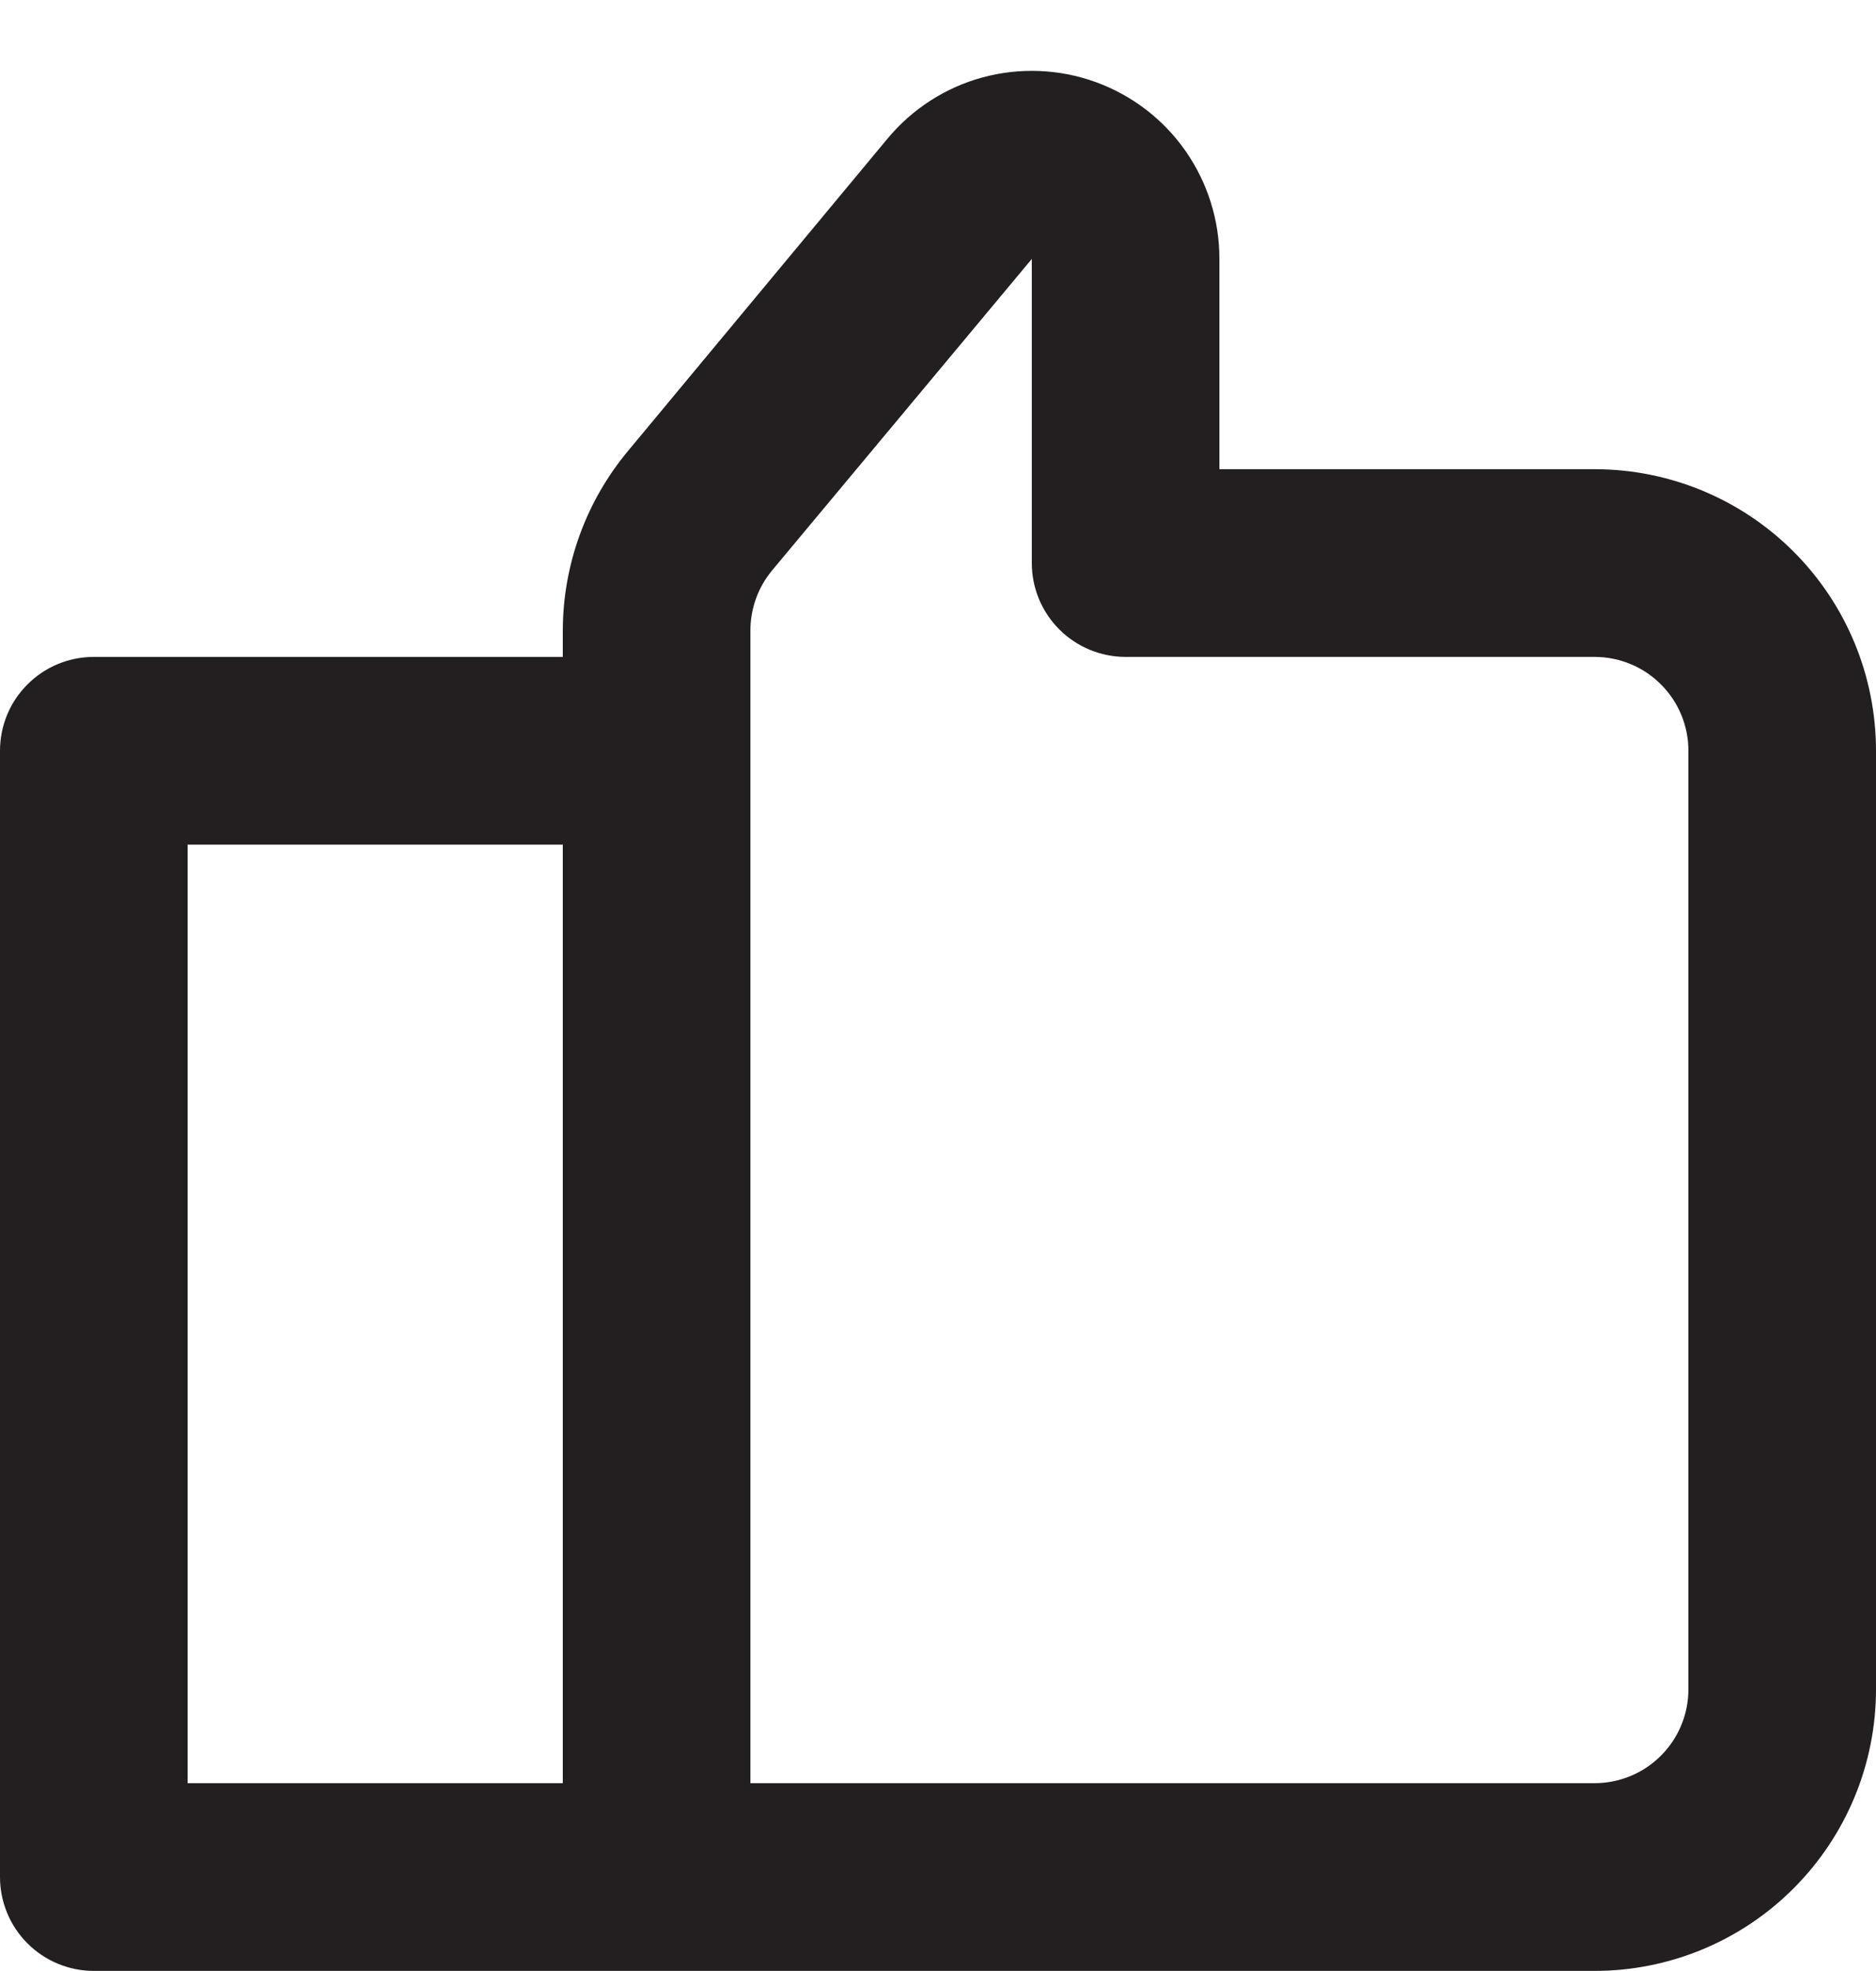
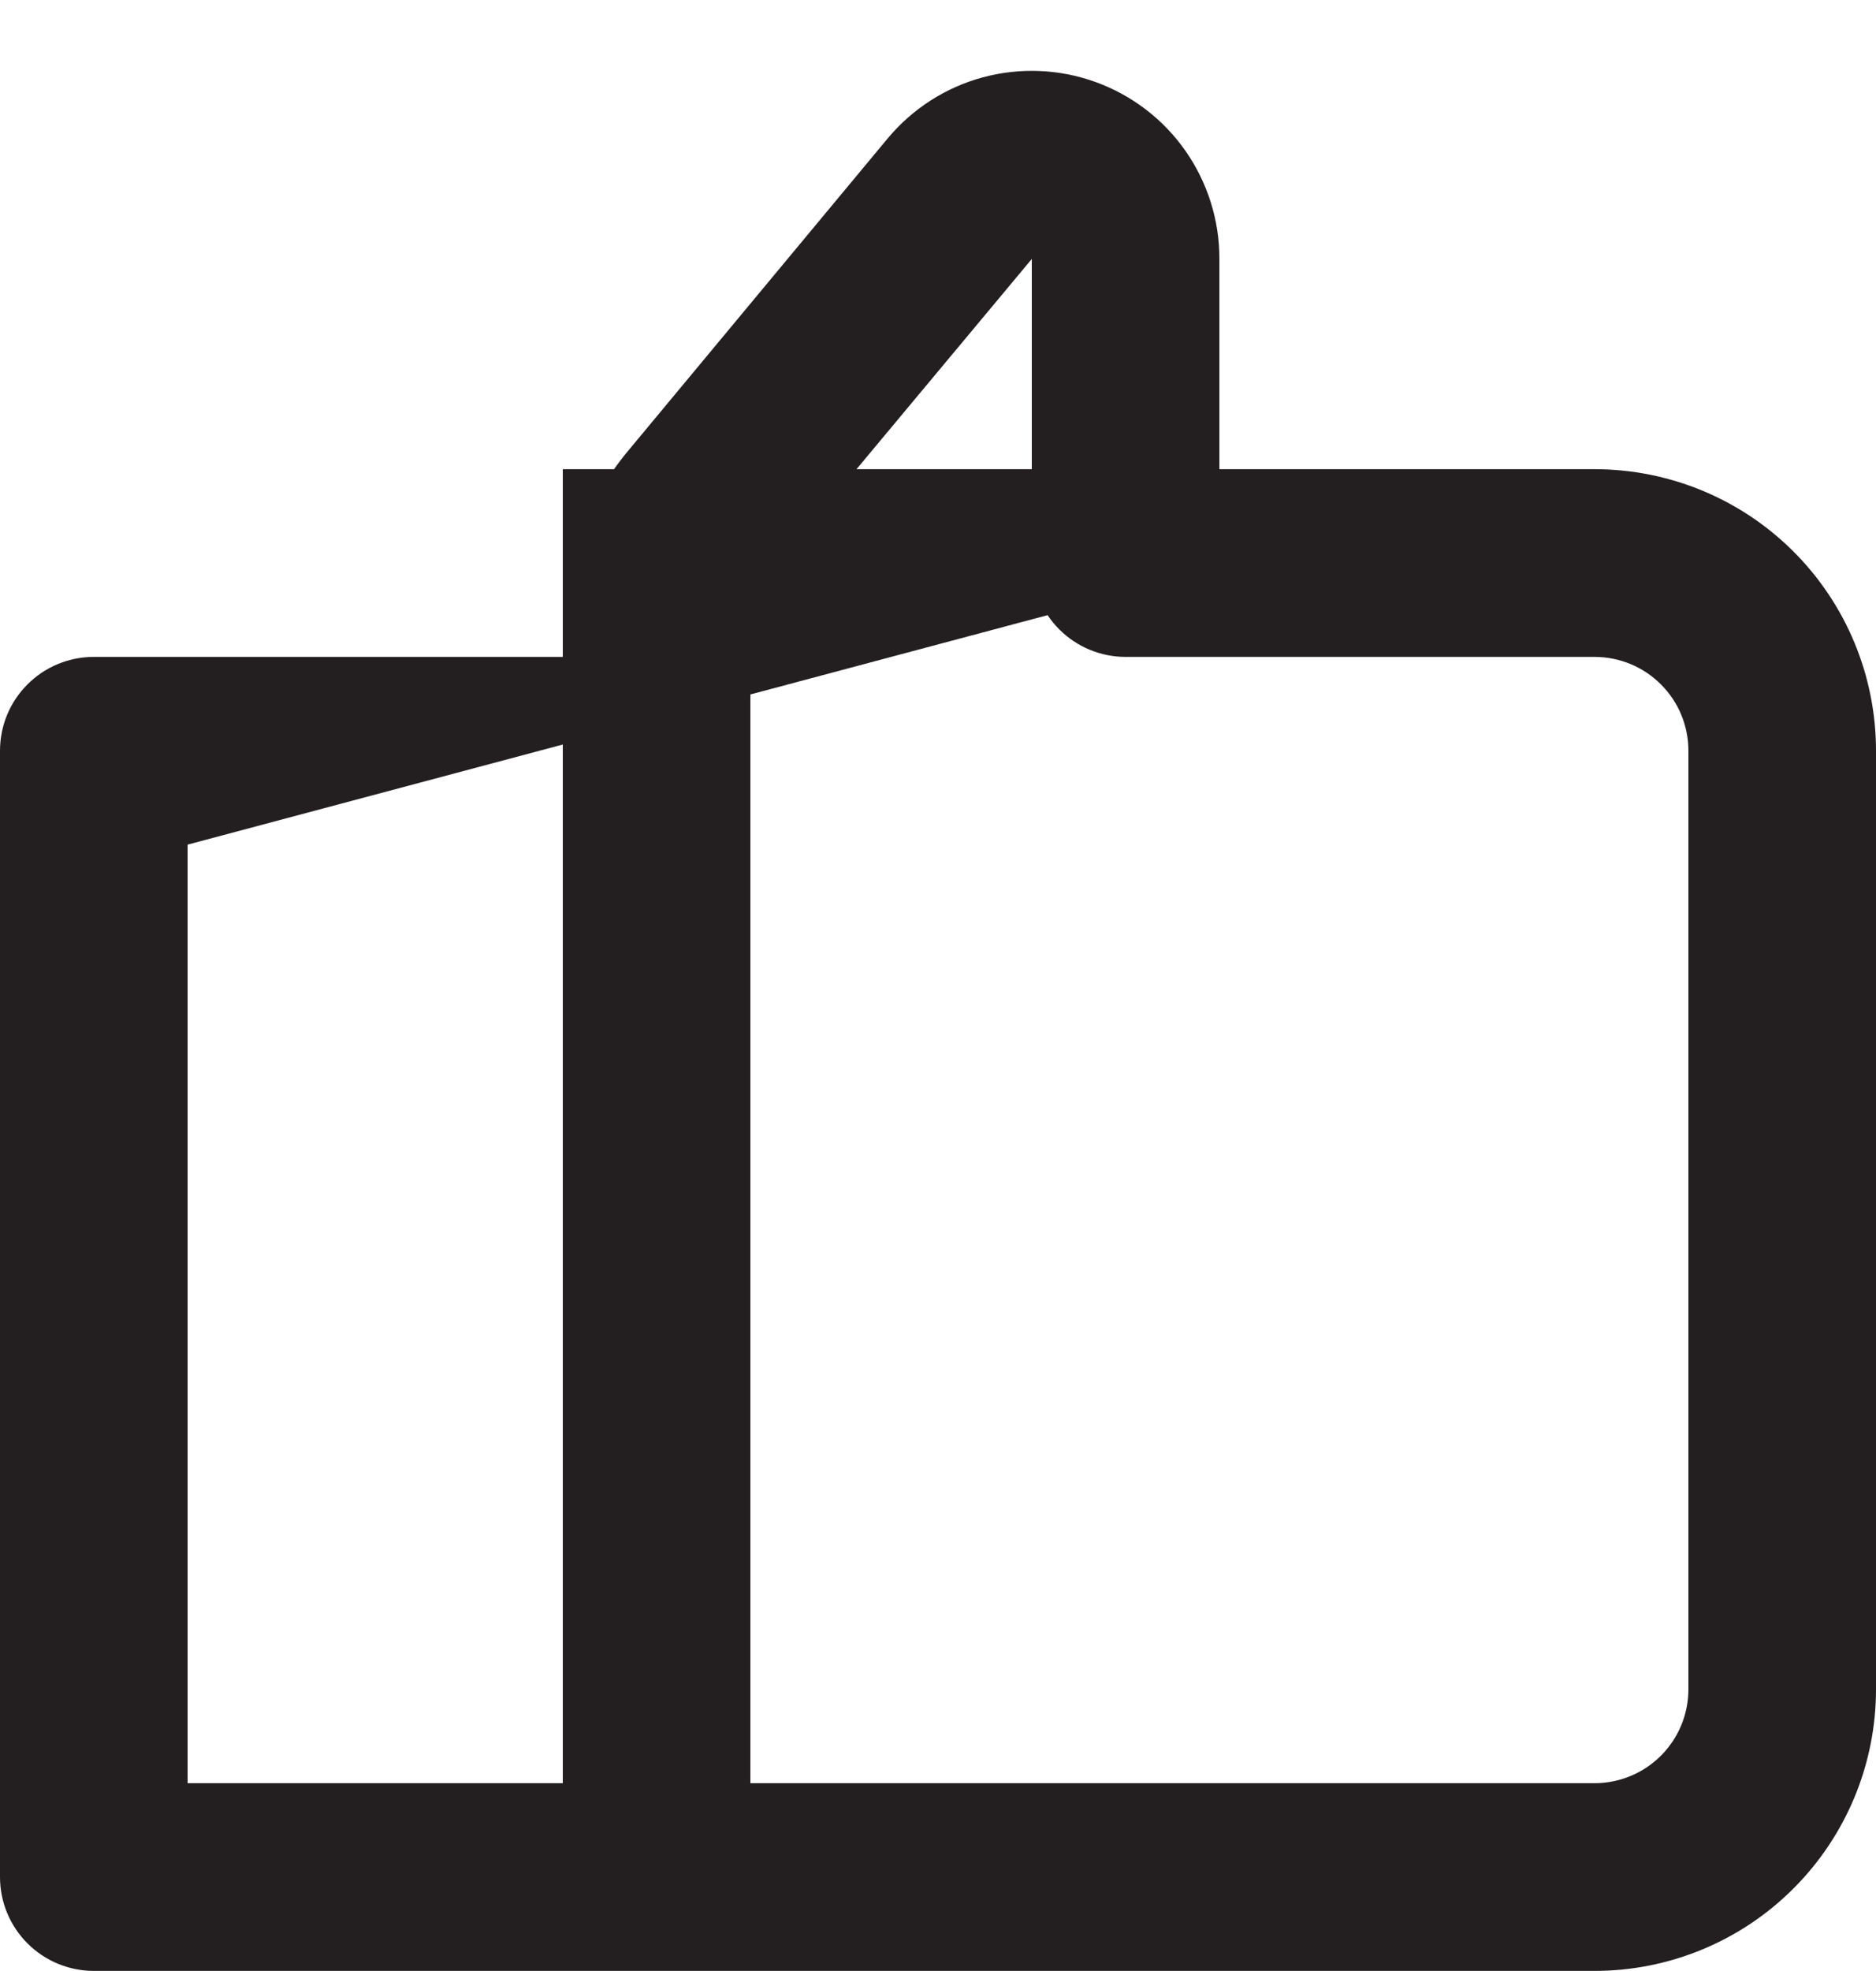
<svg xmlns="http://www.w3.org/2000/svg" width="20" height="21" viewBox="0 0 20 21" fill="none">
-   <path d="M17 4.999H13V2.759C13.001 2.347 12.874 1.945 12.638 1.607C12.402 1.27 12.067 1.014 11.68 0.874C11.293 0.734 10.872 0.717 10.474 0.825C10.077 0.933 9.723 1.162 9.46 1.479L6.7 4.799C6.249 5.337 6.001 6.016 6 6.719V6.999H1C0.735 6.999 0.48 7.104 0.293 7.292C0.105 7.479 0 7.733 0 7.999V19.999C0 20.264 0.105 20.518 0.293 20.706C0.48 20.893 0.735 20.999 1 20.999H17C17.796 20.999 18.559 20.683 19.121 20.12C19.684 19.557 20 18.794 20 17.999V7.999C20 7.203 19.684 6.44 19.121 5.877C18.559 5.315 17.796 4.999 17 4.999ZM2 8.999H6V18.999H2V8.999ZM18 17.999C18 18.264 17.895 18.518 17.707 18.706C17.52 18.893 17.265 18.999 17 18.999H8V6.719C8 6.485 8.081 6.259 8.23 6.079L11 2.759V5.999C11 6.264 11.105 6.518 11.293 6.706C11.48 6.893 11.735 6.999 12 6.999H17C17.265 6.999 17.52 7.104 17.707 7.292C17.895 7.479 18 7.733 18 7.999V17.999Z" fill="#231F20" />
+   <path d="M17 4.999H13V2.759C13.001 2.347 12.874 1.945 12.638 1.607C12.402 1.27 12.067 1.014 11.68 0.874C11.293 0.734 10.872 0.717 10.474 0.825C10.077 0.933 9.723 1.162 9.46 1.479L6.7 4.799C6.249 5.337 6.001 6.016 6 6.719V6.999H1C0.735 6.999 0.48 7.104 0.293 7.292C0.105 7.479 0 7.733 0 7.999V19.999C0 20.264 0.105 20.518 0.293 20.706C0.48 20.893 0.735 20.999 1 20.999H17C17.796 20.999 18.559 20.683 19.121 20.12C19.684 19.557 20 18.794 20 17.999V7.999C20 7.203 19.684 6.44 19.121 5.877C18.559 5.315 17.796 4.999 17 4.999ZH6V18.999H2V8.999ZM18 17.999C18 18.264 17.895 18.518 17.707 18.706C17.52 18.893 17.265 18.999 17 18.999H8V6.719C8 6.485 8.081 6.259 8.23 6.079L11 2.759V5.999C11 6.264 11.105 6.518 11.293 6.706C11.48 6.893 11.735 6.999 12 6.999H17C17.265 6.999 17.52 7.104 17.707 7.292C17.895 7.479 18 7.733 18 7.999V17.999Z" fill="#231F20" />
</svg>